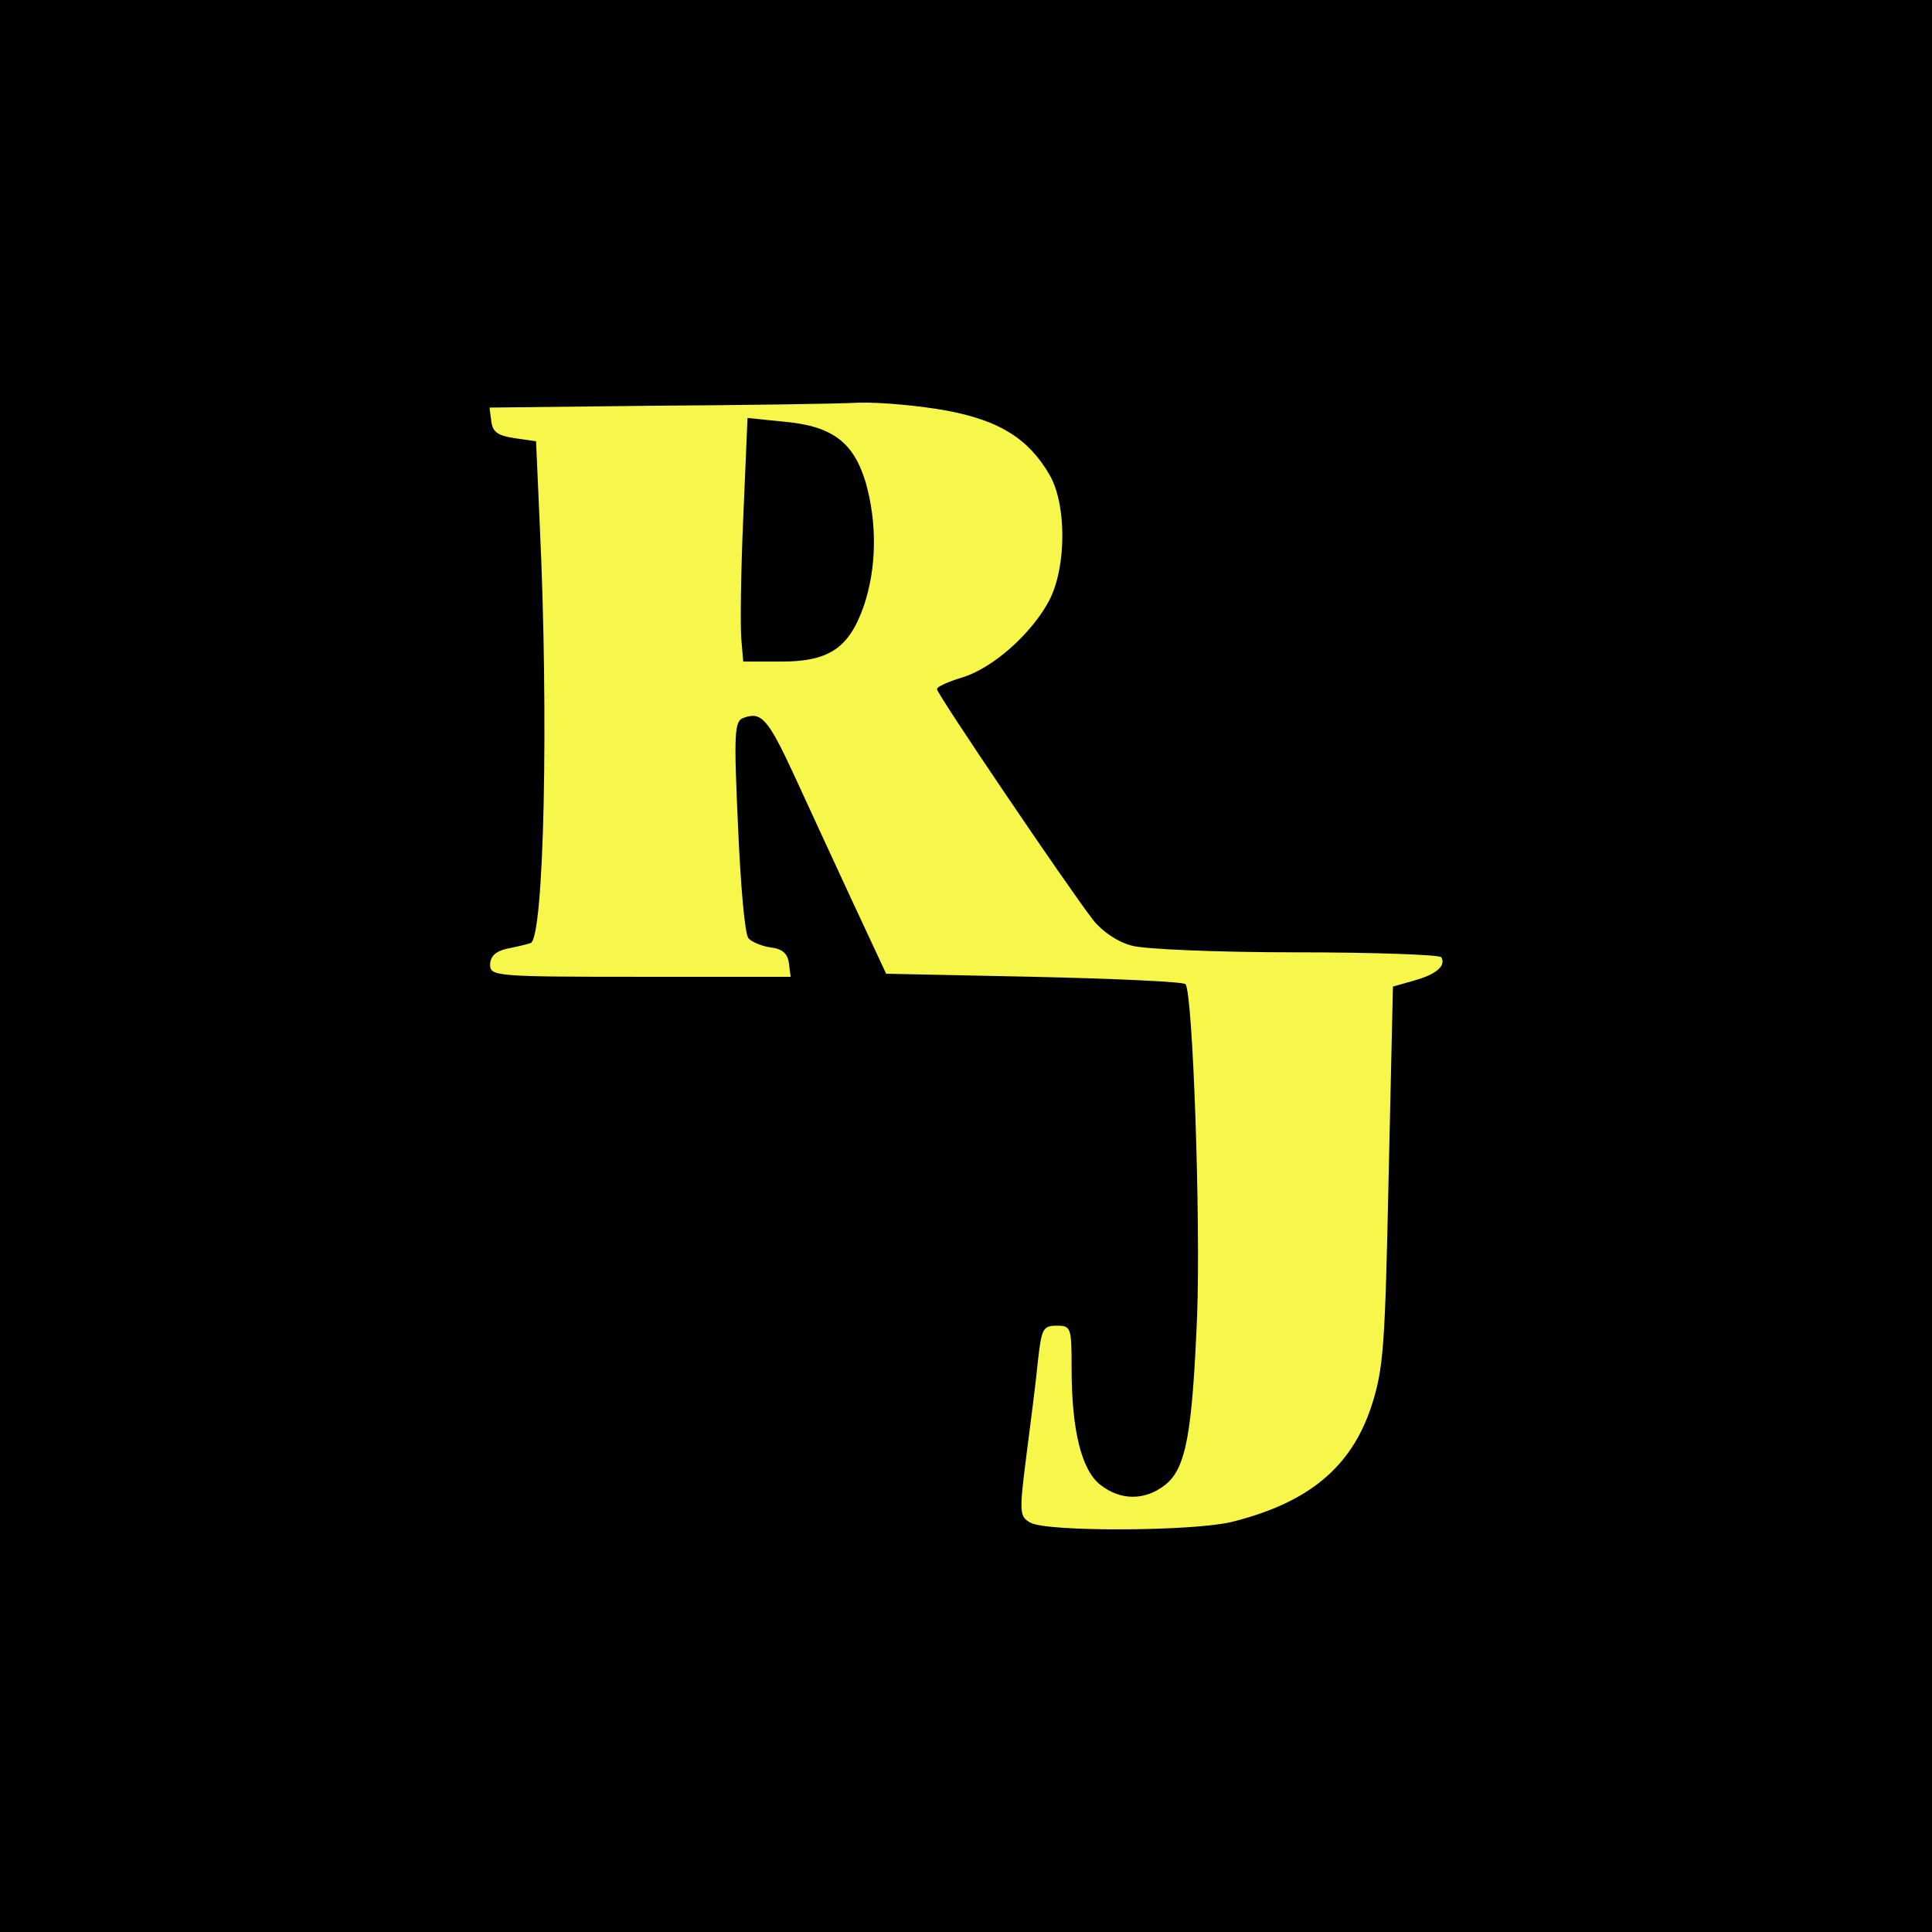
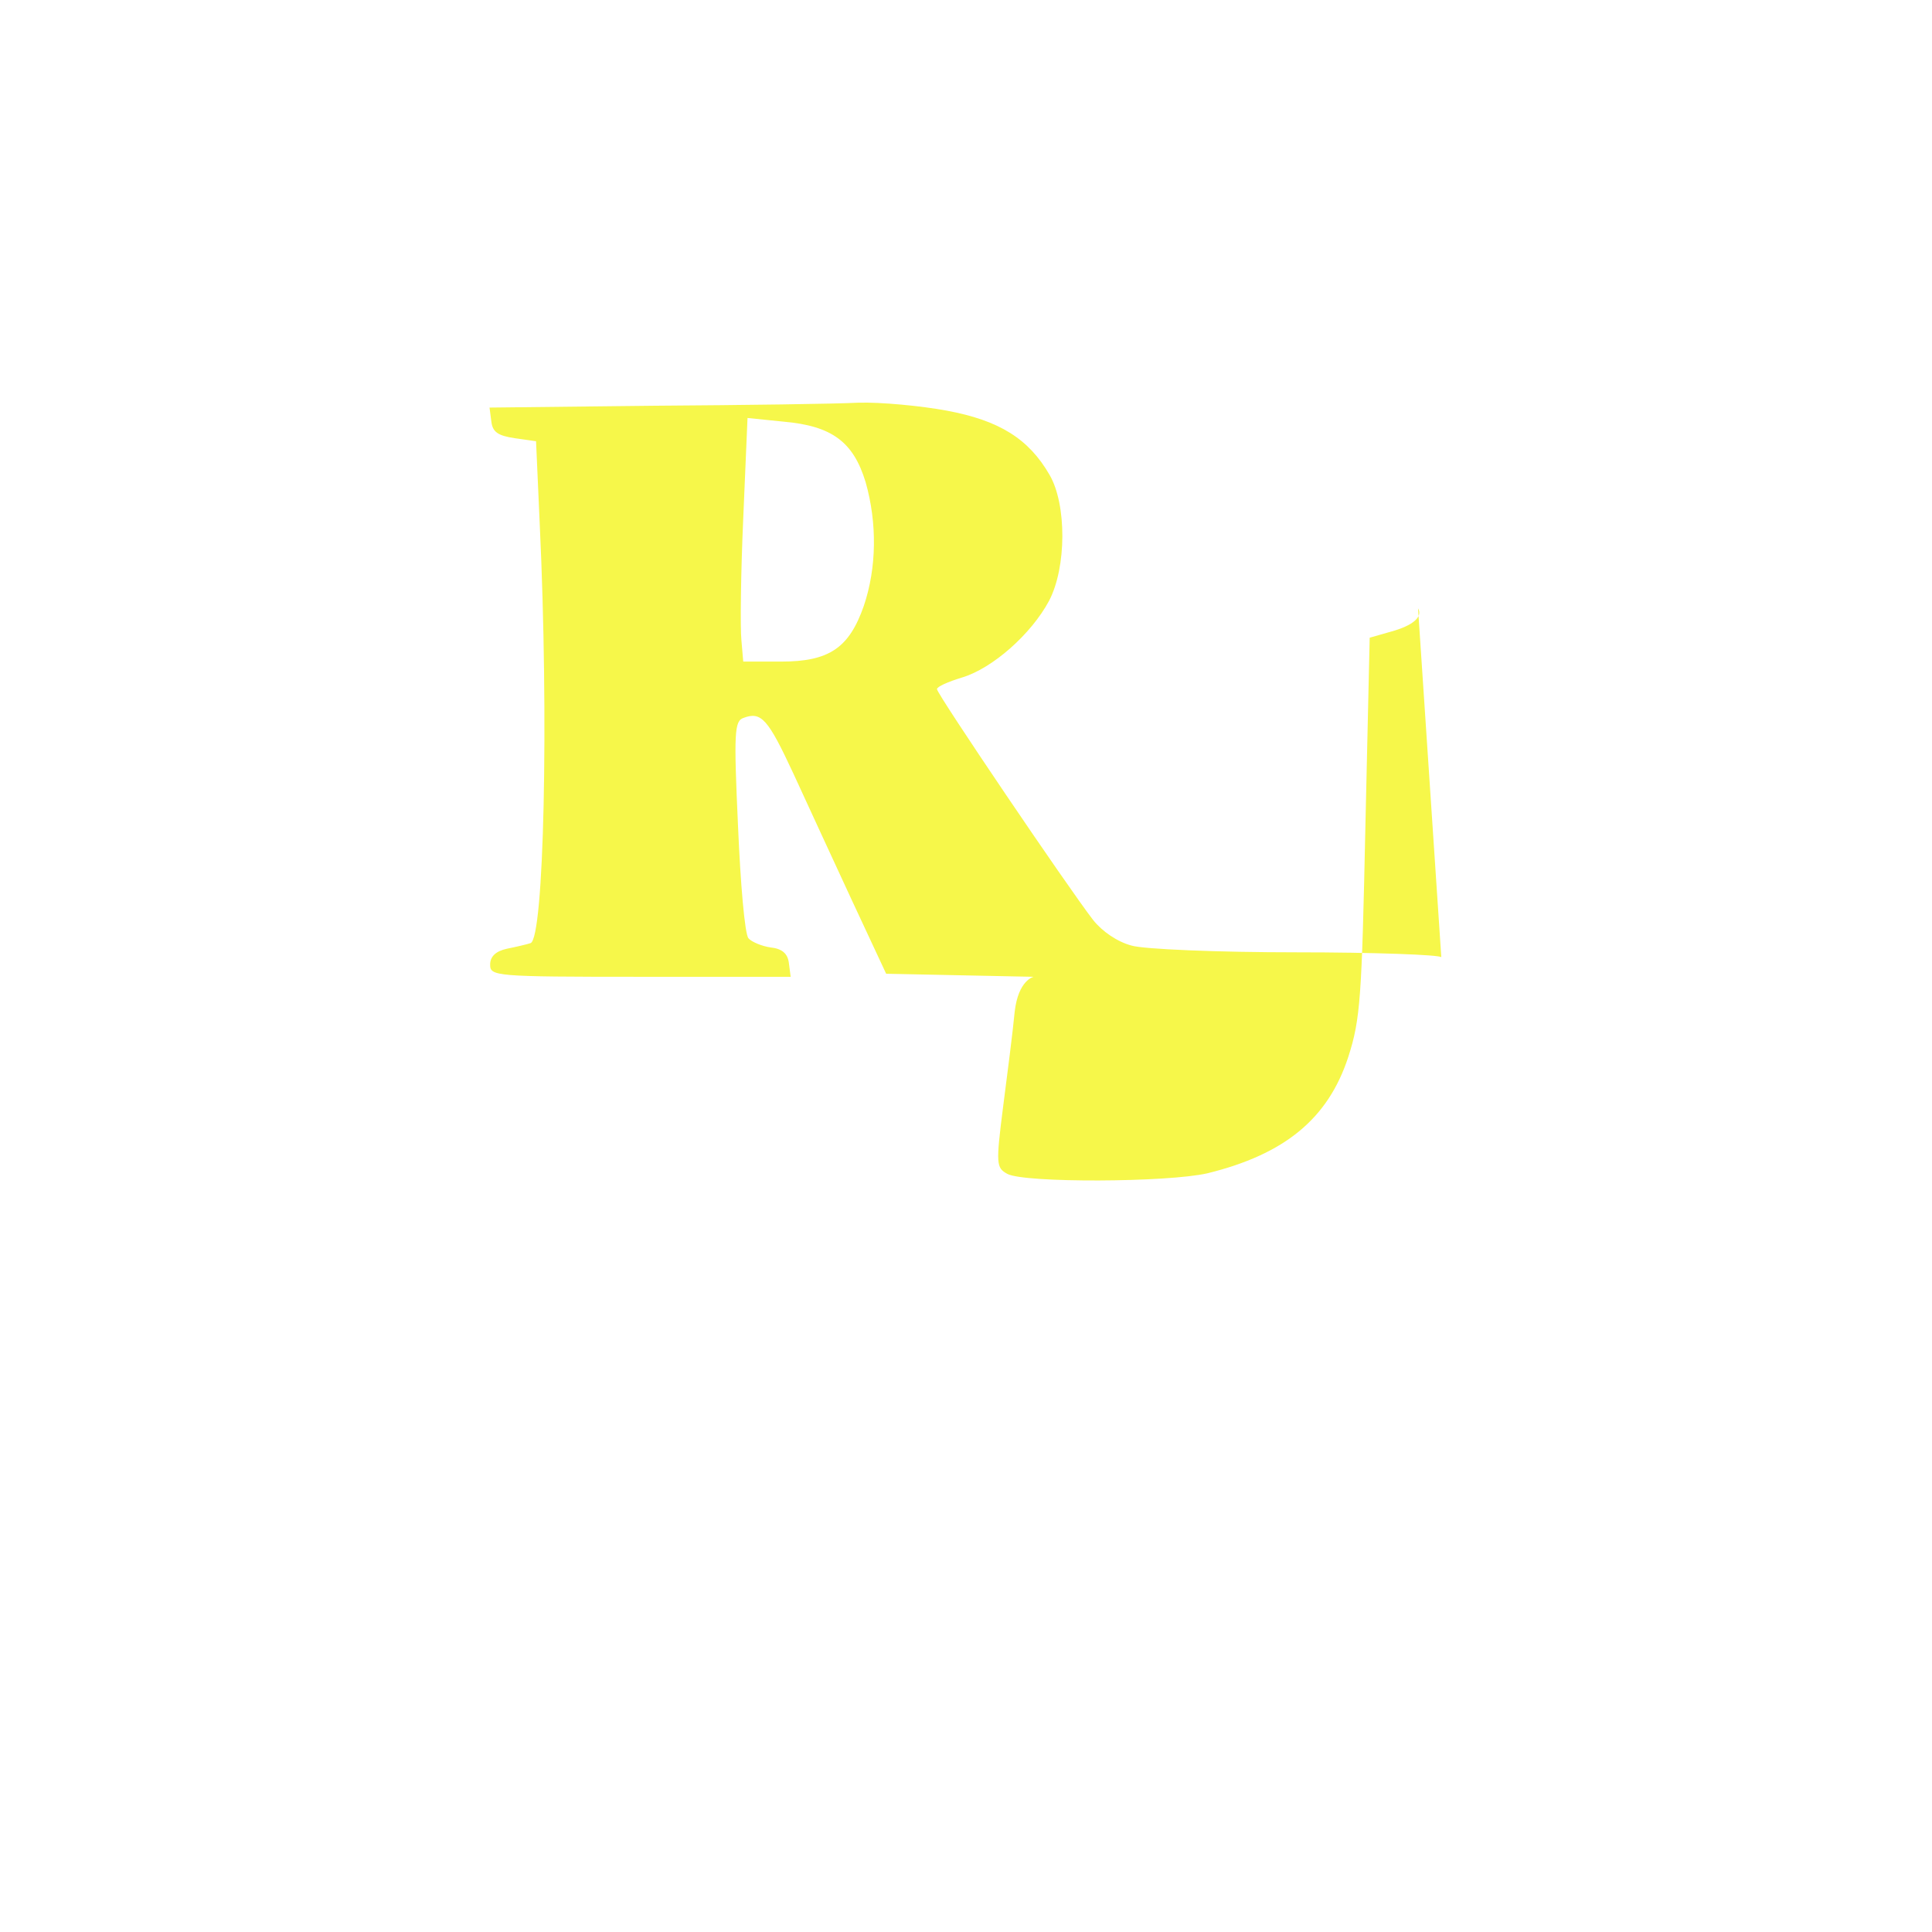
<svg xmlns="http://www.w3.org/2000/svg" id="Layer_2" viewBox="0 0 315.65 315.65">
  <g id="Layer_1-2">
-     <rect width="315.65" height="315.65" />
-     <path d="M235.48,156.39c-.3-.4-11-.8-23.7-.8s-24.9-.5-26.9-1.1c-2.3-.6-4.8-2.3-6.3-4.2-4.1-5.3-25.5-36.9-25.5-37.7,0-.4,1.8-1.2,4.1-1.9,5-1.5,11.3-7.1,14.2-12.5,2.9-5.5,2.9-15.8.1-20.6-3.4-5.9-8.2-8.9-16.8-10.5-4.3-.8-10.8-1.4-14.4-1.3-3.7.2-18.8.4-33.5.5l-26.8.3.3,2.3c.2,1.7,1.1,2.3,3.8,2.7l3.5.5.6,13.5c1.5,31.8.7,67.8-1.5,68.5-.6.2-2.3.6-3.8.9-1.9.4-2.8,1.3-2.8,2.6,0,1.9.7,2,24.6,2h24.5l-.3-2.3c-.2-1.5-1.1-2.3-3-2.5-1.4-.2-3.1-.9-3.6-1.5-.6-.7-1.3-8.9-1.7-18.3-.7-15.3-.6-17.2.9-17.7,2.9-1.1,4,.2,8.1,9,2.2,4.8,6.5,14.1,9.6,20.8l5.6,12,24.1.5c13.2.3,24.4.8,24.8,1.2,1.2,1.3,2.5,38.5,1.9,54.3-.8,19.1-1.8,24.8-5.2,27.5-3.3,2.6-7.3,2.6-10.6,0-3.1-2.4-4.7-9-4.7-19,0-6.7-.1-7-2.4-7s-2.5.5-3.1,5.7c-.3,3.2-1.2,10.2-1.9,15.6-1.2,9.4-1.1,9.9.7,10.9,2.8,1.5,26.2,1.4,32.7-.1,12.6-3.1,19.7-8.9,23-19,2-6.2,2.2-9.7,2.8-37.7l.7-30.8,3.5-1c3.6-1,5.2-2.4,4.4-3.8ZM141.13,98.99c-2.4,6.9-5.7,9.1-13.5,9.1h-6.2l-.3-3.5c-.2-1.9-.1-10.9.3-19.9l.7-16.4,5.9.6c7.9.7,11.4,3.3,13.4,9.9,1.9,6.7,1.8,14-.3,20.2Z" style="fill:#f6f74a;" />
+     <path d="M235.48,156.39c-.3-.4-11-.8-23.7-.8s-24.9-.5-26.9-1.1c-2.3-.6-4.8-2.3-6.3-4.2-4.1-5.3-25.5-36.9-25.5-37.7,0-.4,1.8-1.2,4.1-1.9,5-1.5,11.3-7.1,14.2-12.5,2.9-5.5,2.9-15.8.1-20.6-3.4-5.9-8.2-8.9-16.8-10.5-4.3-.8-10.8-1.4-14.4-1.3-3.7.2-18.8.4-33.5.5l-26.8.3.3,2.3c.2,1.7,1.1,2.3,3.8,2.7l3.5.5.6,13.5c1.5,31.8.7,67.8-1.5,68.5-.6.2-2.3.6-3.8.9-1.9.4-2.8,1.3-2.8,2.6,0,1.9.7,2,24.6,2h24.5l-.3-2.3c-.2-1.5-1.1-2.3-3-2.5-1.4-.2-3.1-.9-3.6-1.5-.6-.7-1.3-8.9-1.7-18.3-.7-15.3-.6-17.2.9-17.7,2.9-1.1,4,.2,8.1,9,2.2,4.8,6.5,14.1,9.6,20.8l5.6,12,24.1.5s-2.5.5-3.1,5.7c-.3,3.2-1.2,10.2-1.9,15.6-1.2,9.4-1.1,9.9.7,10.9,2.8,1.5,26.2,1.4,32.7-.1,12.6-3.1,19.7-8.9,23-19,2-6.2,2.2-9.7,2.8-37.7l.7-30.8,3.5-1c3.6-1,5.2-2.4,4.4-3.8ZM141.13,98.99c-2.4,6.9-5.7,9.1-13.5,9.1h-6.2l-.3-3.5c-.2-1.9-.1-10.9.3-19.9l.7-16.4,5.9.6c7.9.7,11.4,3.3,13.4,9.9,1.9,6.7,1.8,14-.3,20.2Z" style="fill:#f6f74a;" />
  </g>
</svg>